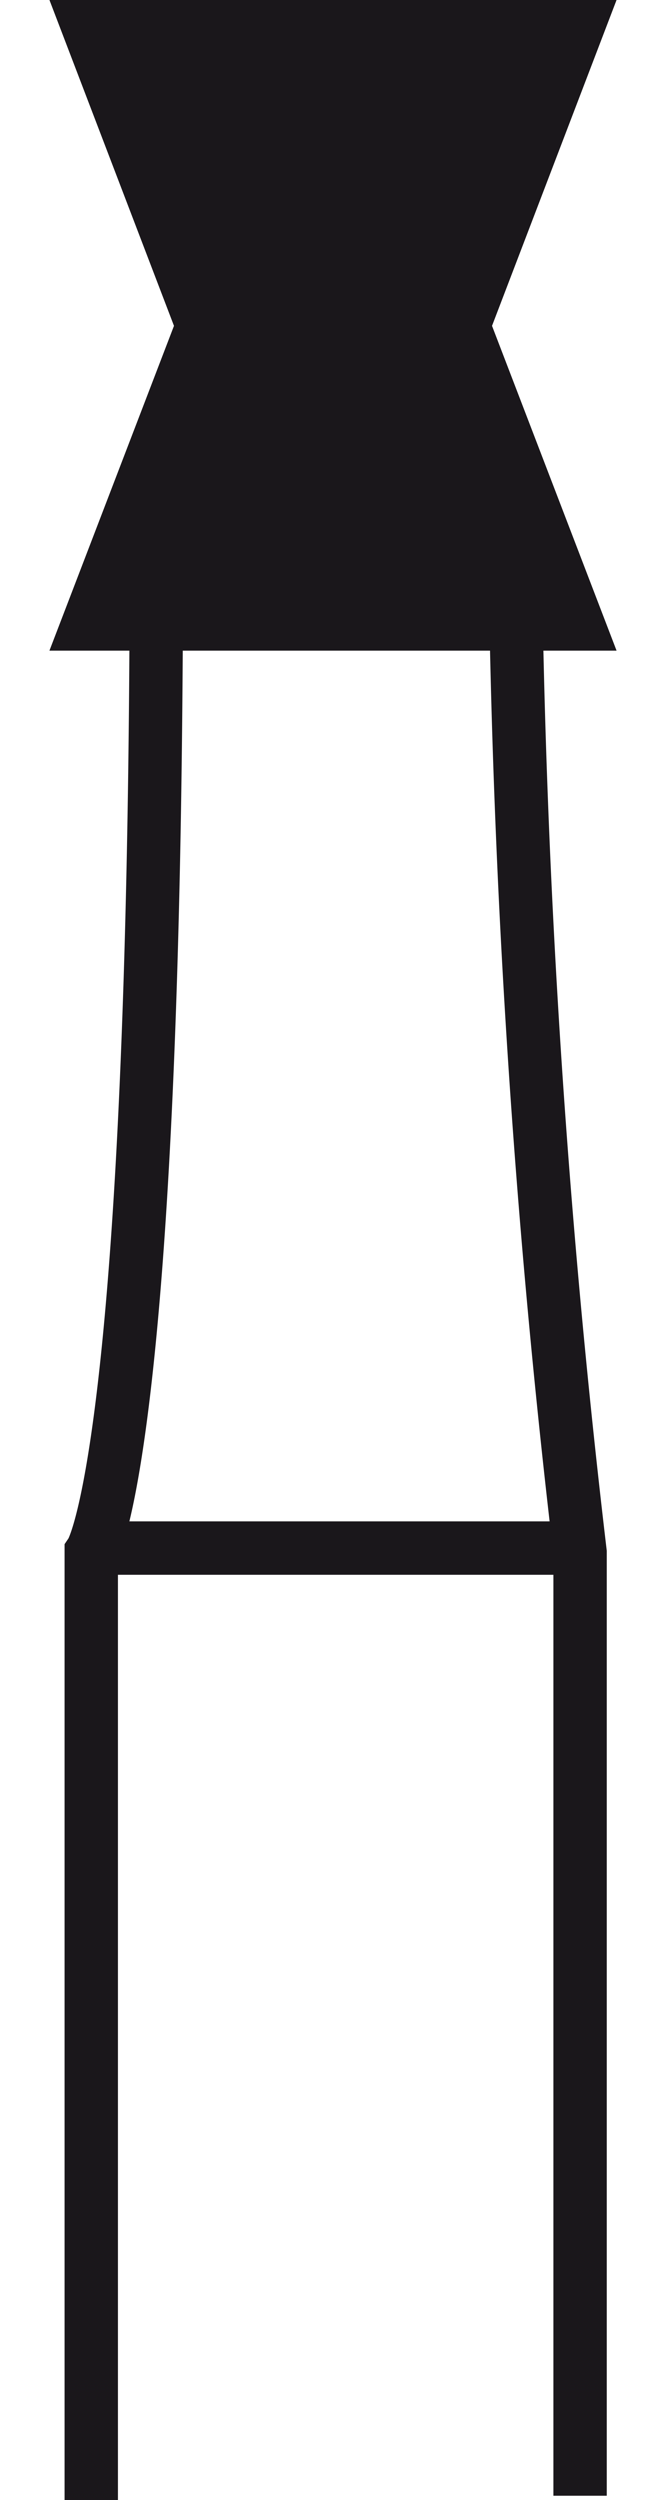
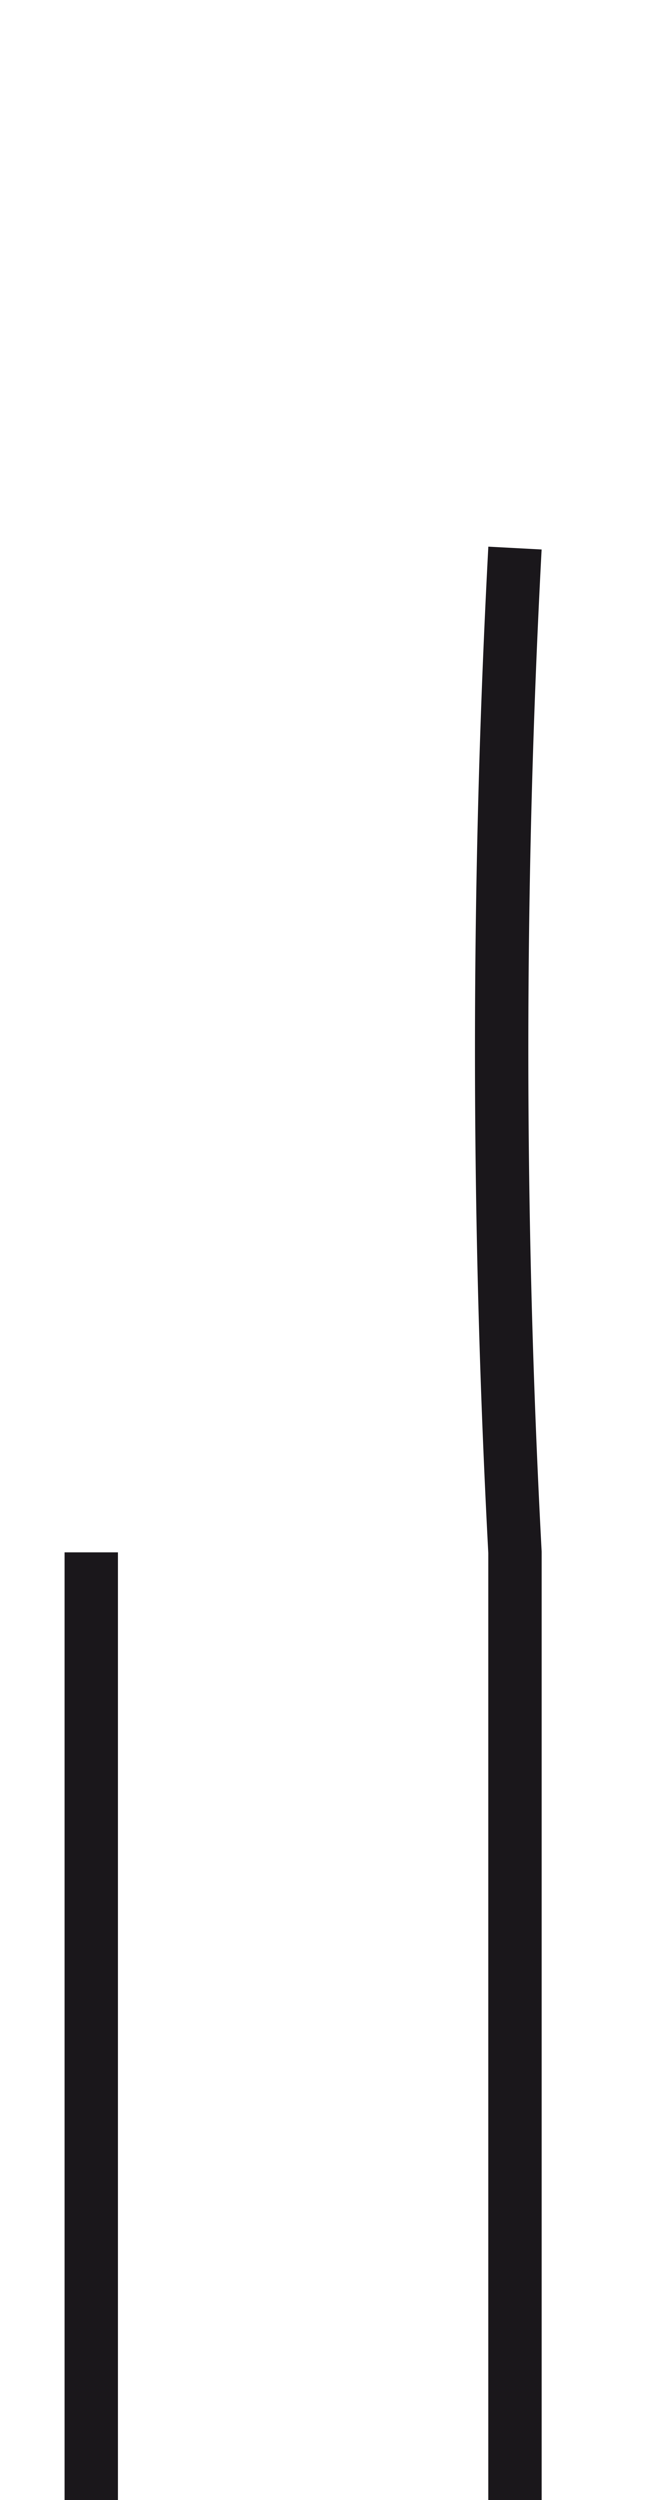
<svg xmlns="http://www.w3.org/2000/svg" width="20" height="75" id="Ebene_1" data-name="Ebene 1" viewBox="0 0 5.31 23.4">
  <defs>
    <style>.cls-1{fill:none;stroke-width:0.5px;}.cls-1,.cls-2{stroke:#1a171b;stroke-miterlimit:3.86;}.cls-2{fill:#1a171b;stroke-width:0.14px;}</style>
  </defs>
-   <path class="cls-1" d="M11.39,47.27V38.4S12,37.5,12,29m-.56,9.36h4.53m0,8.87V38.4A88.52,88.52,0,0,1,15.36,29" transform="translate(-11 -23.87)" />
-   <polygon class="cls-2" points="0.1 0.07 5.21 0.07 4.07 3.05 5.21 6.02 0.1 6.02 1.24 3.05 0.1 0.07 0.1 0.07" />
+   <path class="cls-1" d="M11.39,47.27V38.4m-.56,9.36h4.53m0,8.87V38.4A88.52,88.52,0,0,1,15.36,29" transform="translate(-11 -23.87)" />
</svg>